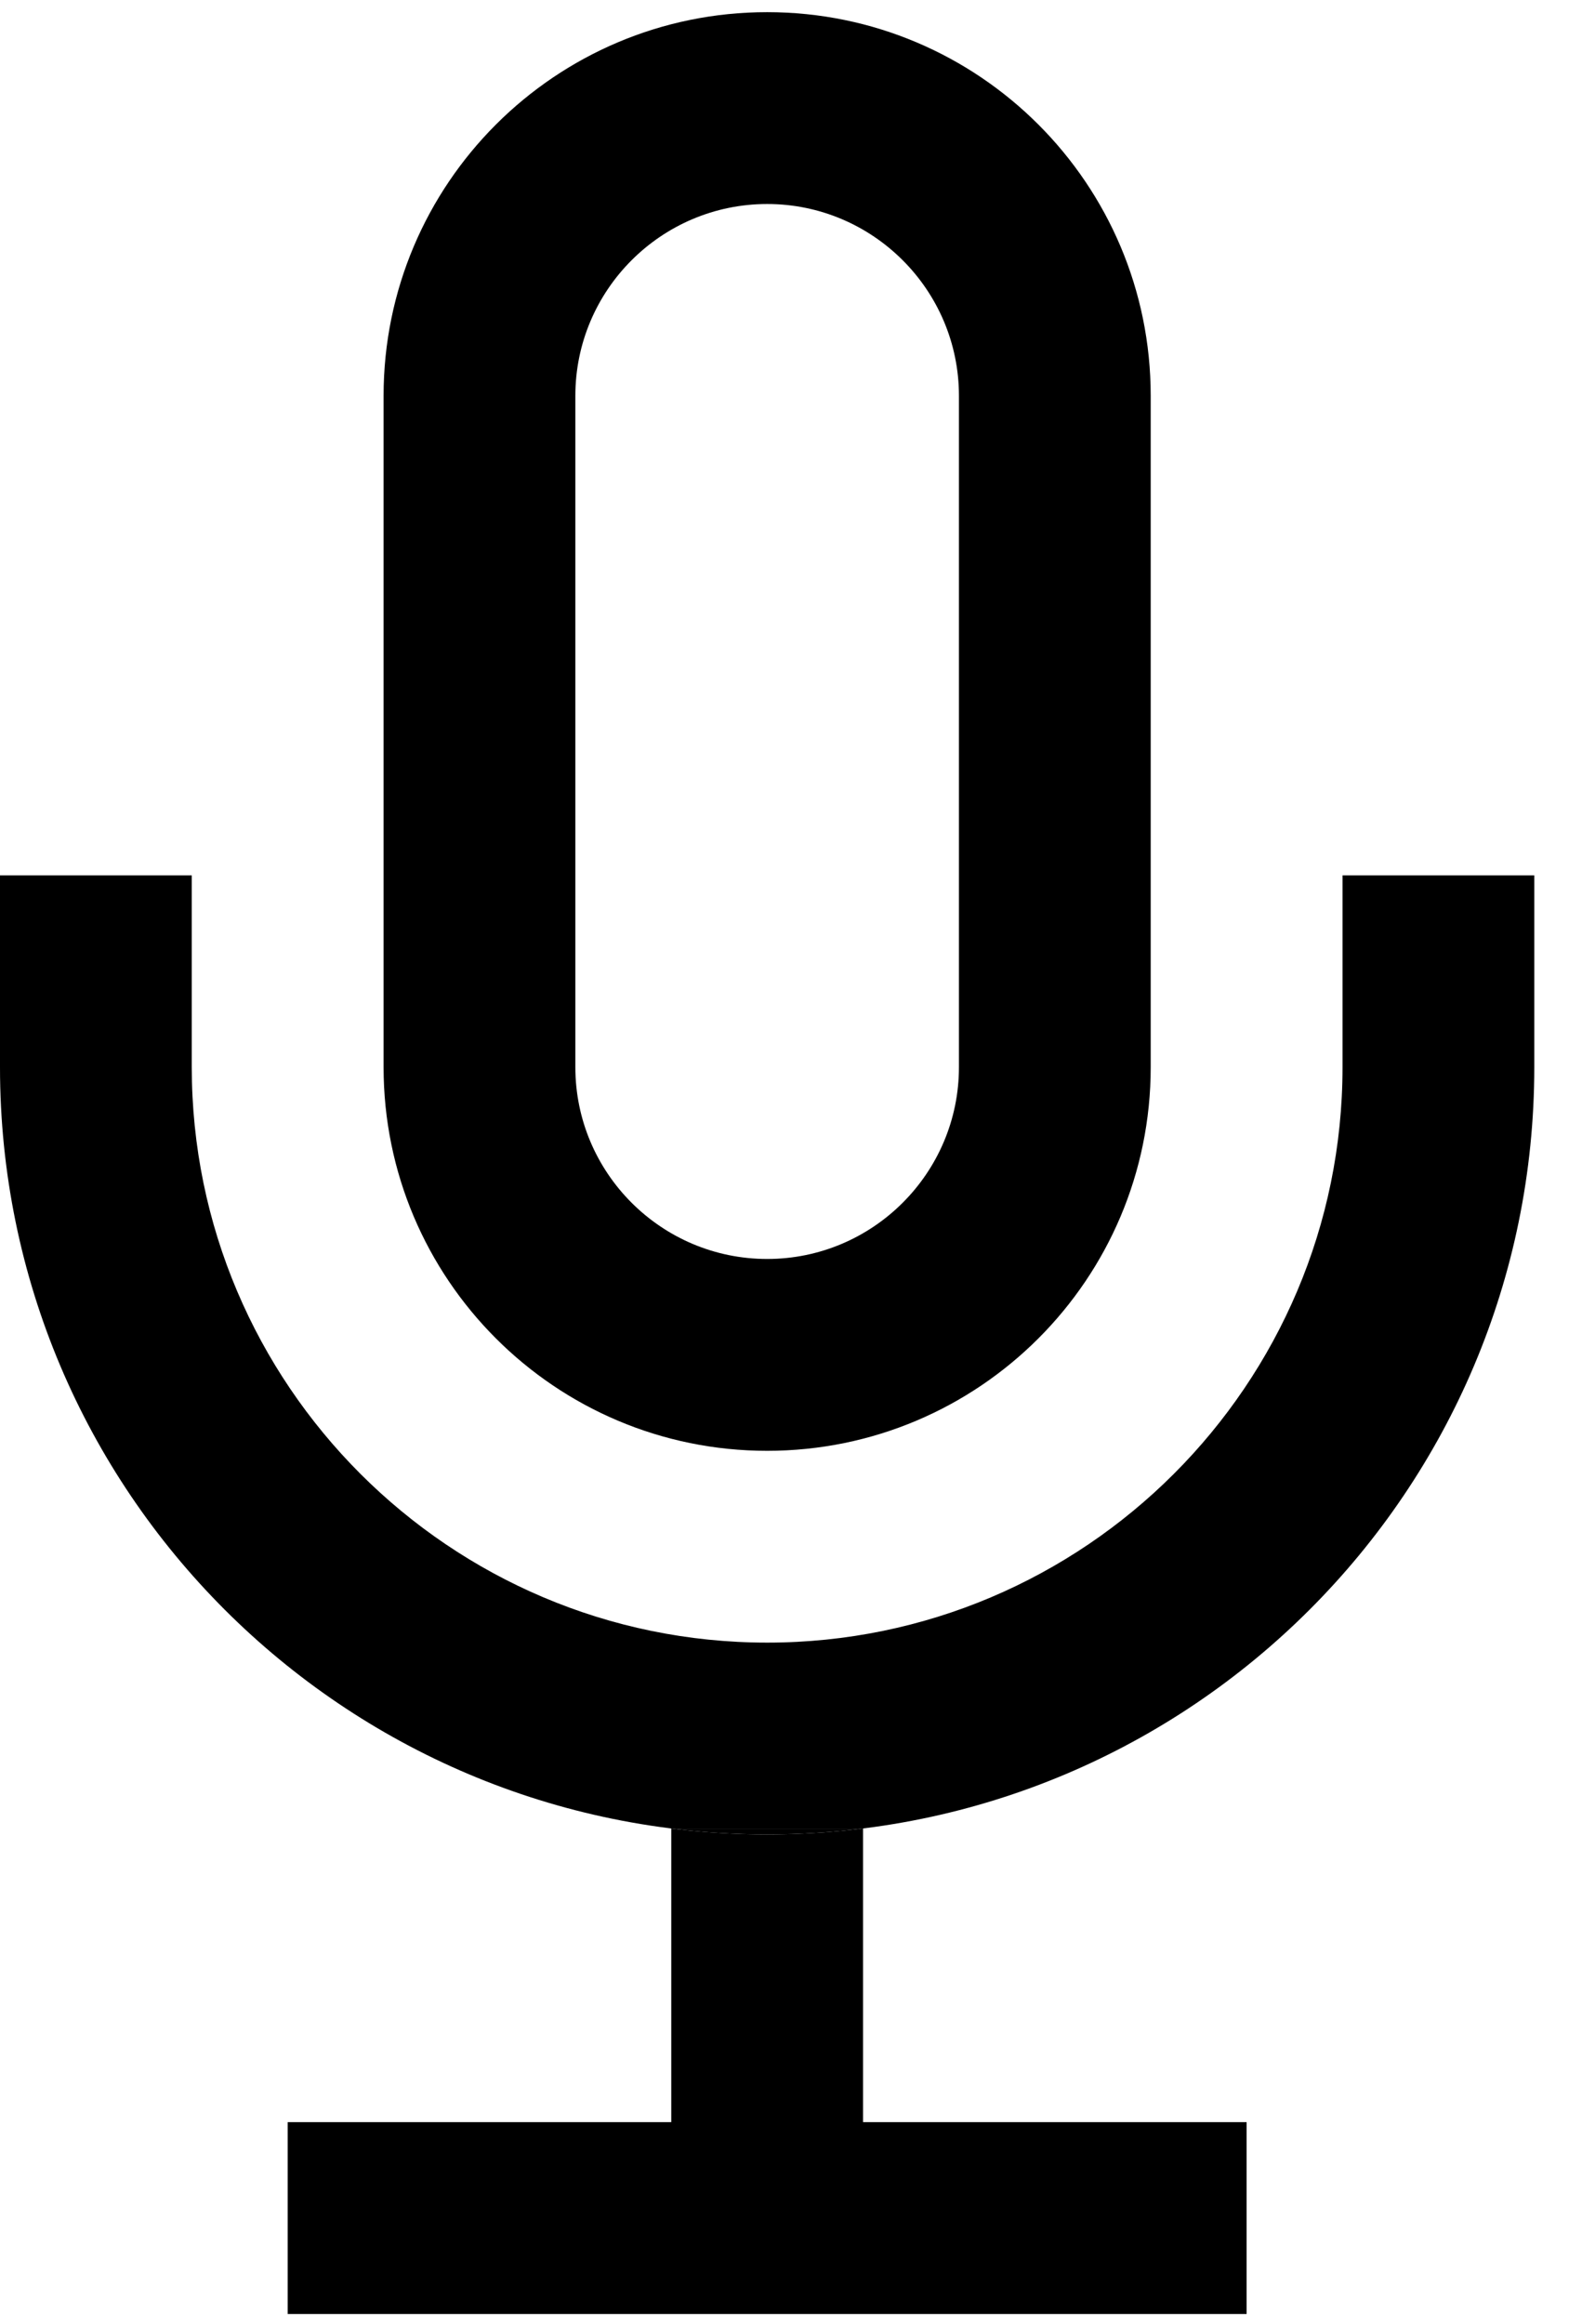
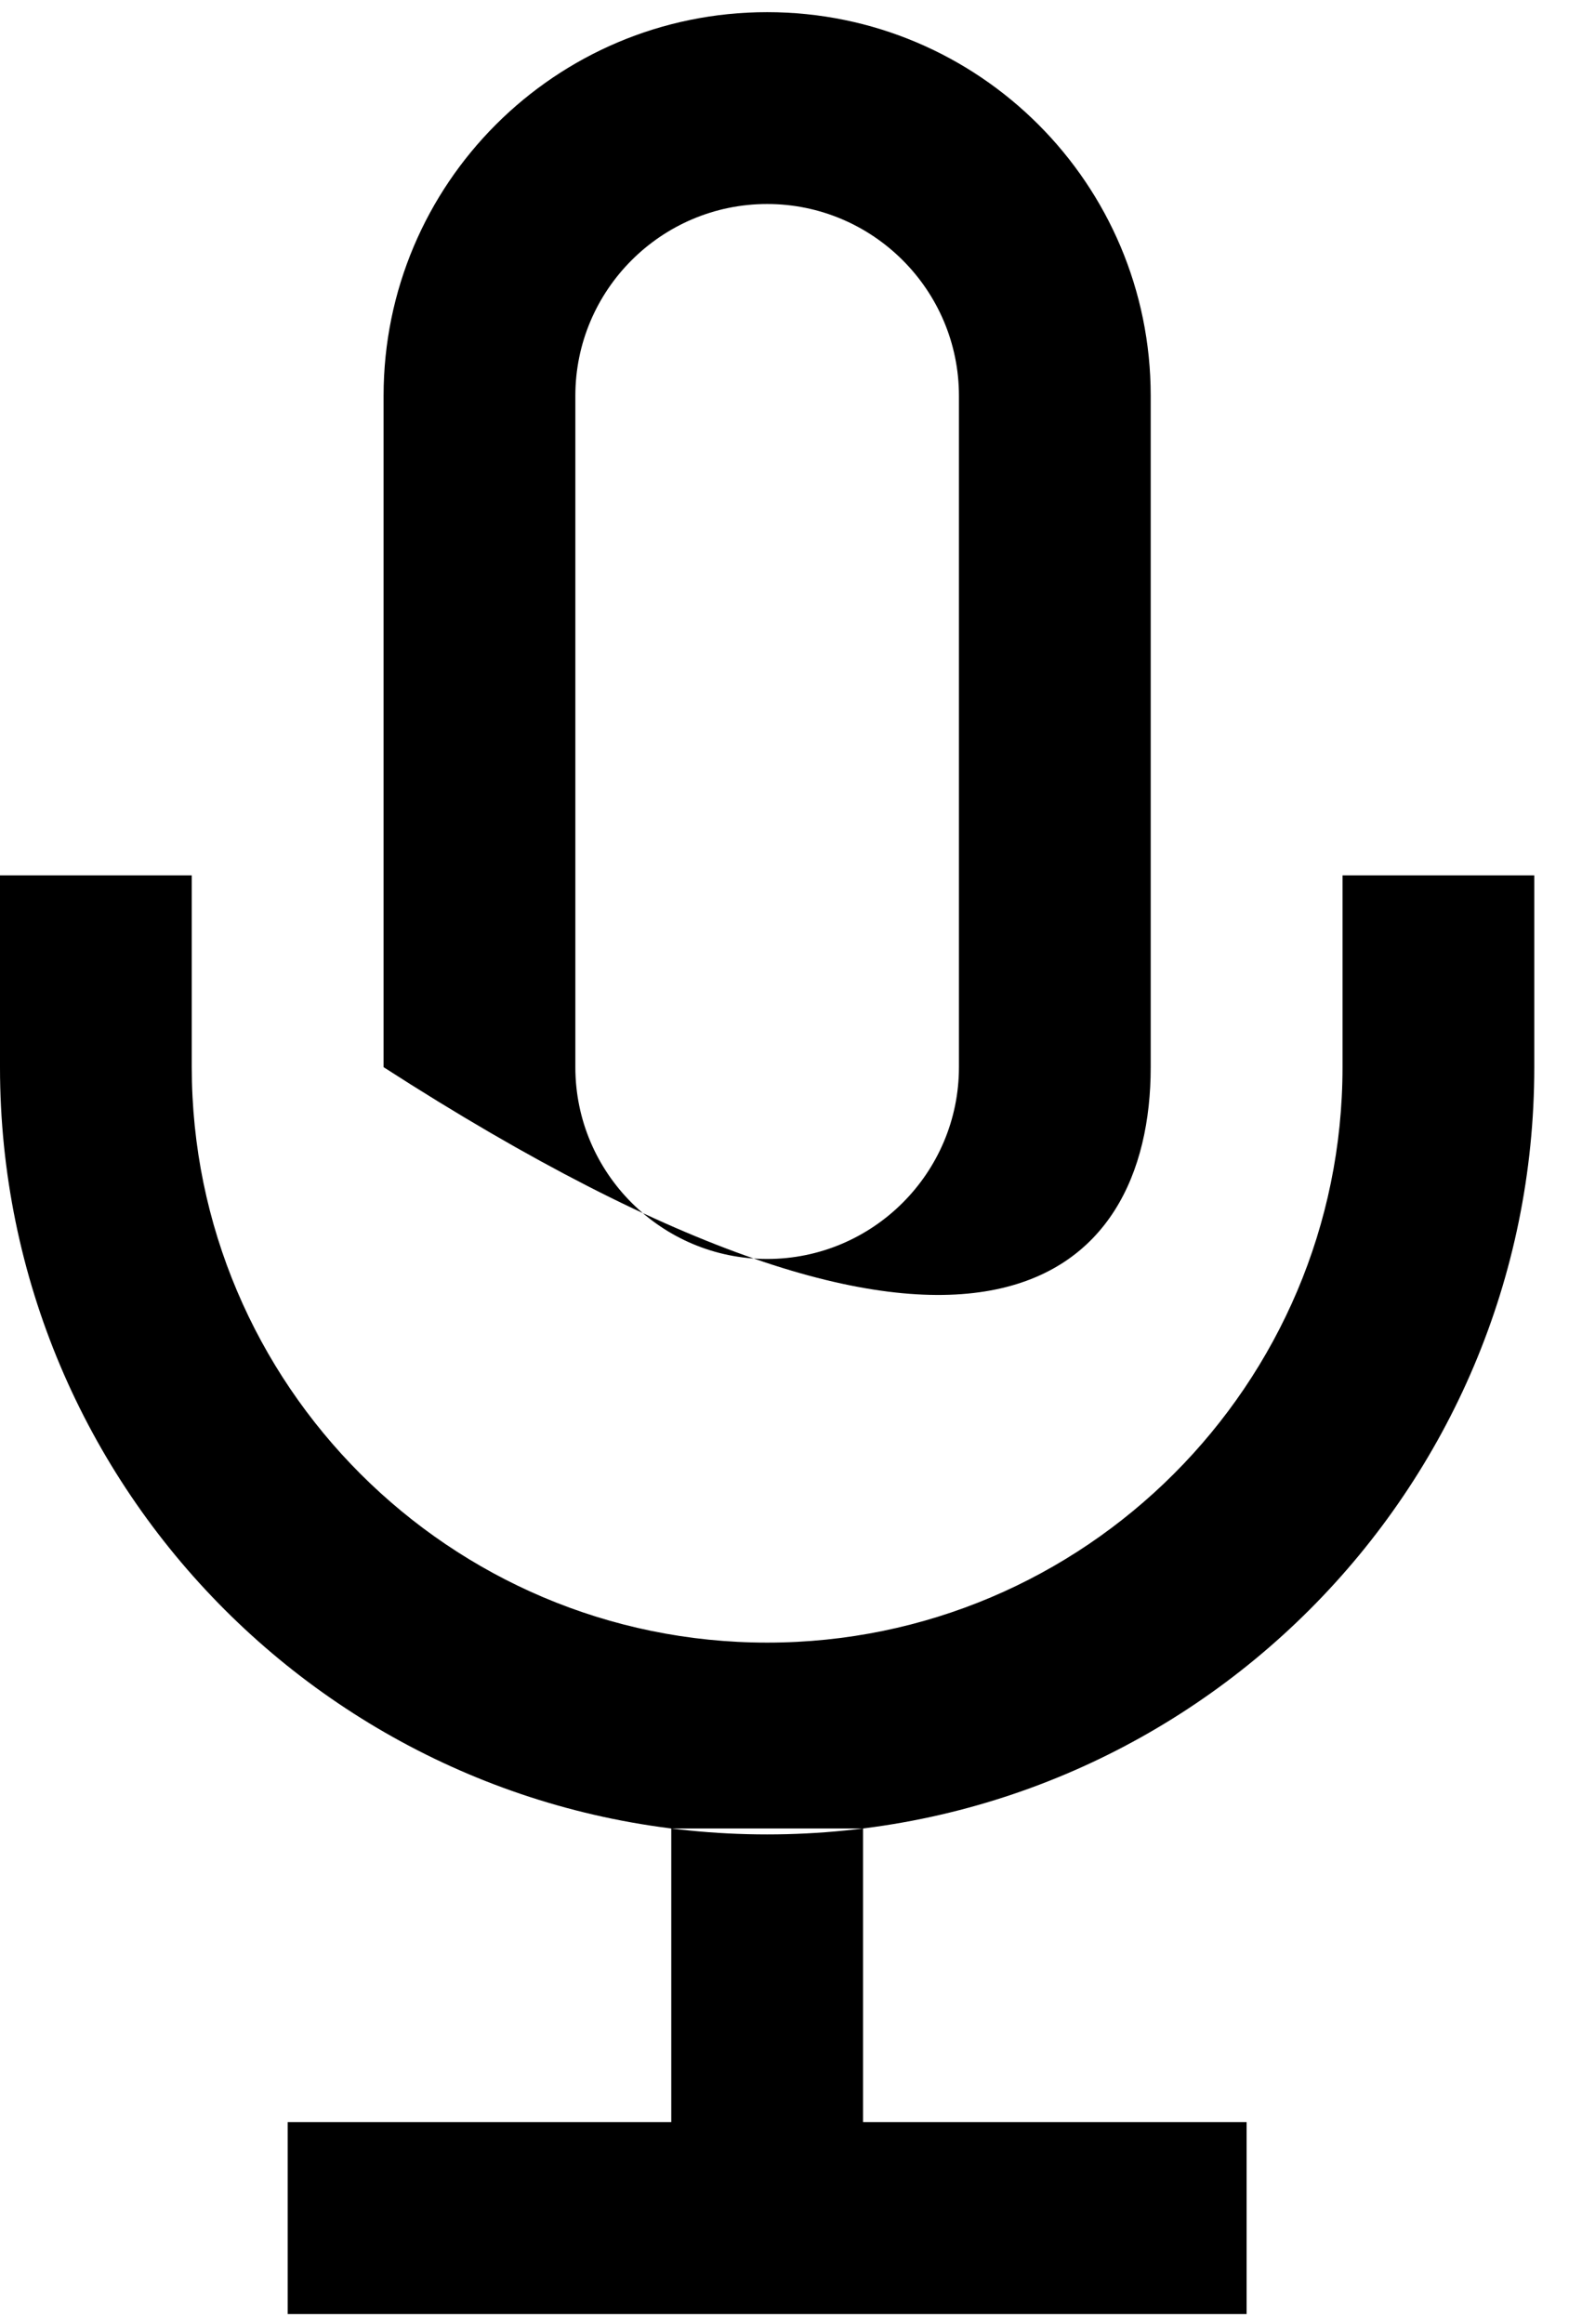
<svg xmlns="http://www.w3.org/2000/svg" width="32" height="47" viewBox="0 0 32 47" fill="none">
  <path d="M31.035 17.704V21.583C31.035 30.152 24.087 37.1 15.518 37.1C6.948 37.1 0 30.152 0 21.583V17.704H3.879V21.583C3.879 28.001 9.099 33.221 15.518 33.221C21.936 33.221 27.156 28.001 27.156 21.583V17.704H31.035ZM17.457 42.919V36.98H13.578V42.919H5.819V46.799H25.216V42.919H17.457Z" fill="black" />
-   <path d="M15.518 37.1C16.174 37.1 16.822 37.06 17.457 36.98H13.578C14.213 37.06 14.861 37.1 15.518 37.1Z" fill="black" />
-   <path fill-rule="evenodd" clip-rule="evenodd" d="M15.518 0.246C11.233 0.246 7.759 3.72 7.759 8.005V21.583C7.759 25.868 11.233 29.342 15.518 29.342C19.802 29.342 23.276 25.868 23.276 21.583V8.005C23.276 3.72 19.802 0.246 15.518 0.246ZM19.397 8.005C19.397 5.866 17.657 4.126 15.518 4.126C13.378 4.126 11.638 5.866 11.638 8.005V21.583C11.638 23.722 13.378 25.462 15.518 25.462C17.657 25.462 19.397 23.722 19.397 21.583V8.005Z" fill="black" />
+   <path fill-rule="evenodd" clip-rule="evenodd" d="M15.518 0.246C11.233 0.246 7.759 3.72 7.759 8.005V21.583C19.802 29.342 23.276 25.868 23.276 21.583V8.005C23.276 3.72 19.802 0.246 15.518 0.246ZM19.397 8.005C19.397 5.866 17.657 4.126 15.518 4.126C13.378 4.126 11.638 5.866 11.638 8.005V21.583C11.638 23.722 13.378 25.462 15.518 25.462C17.657 25.462 19.397 23.722 19.397 21.583V8.005Z" fill="black" />
</svg>